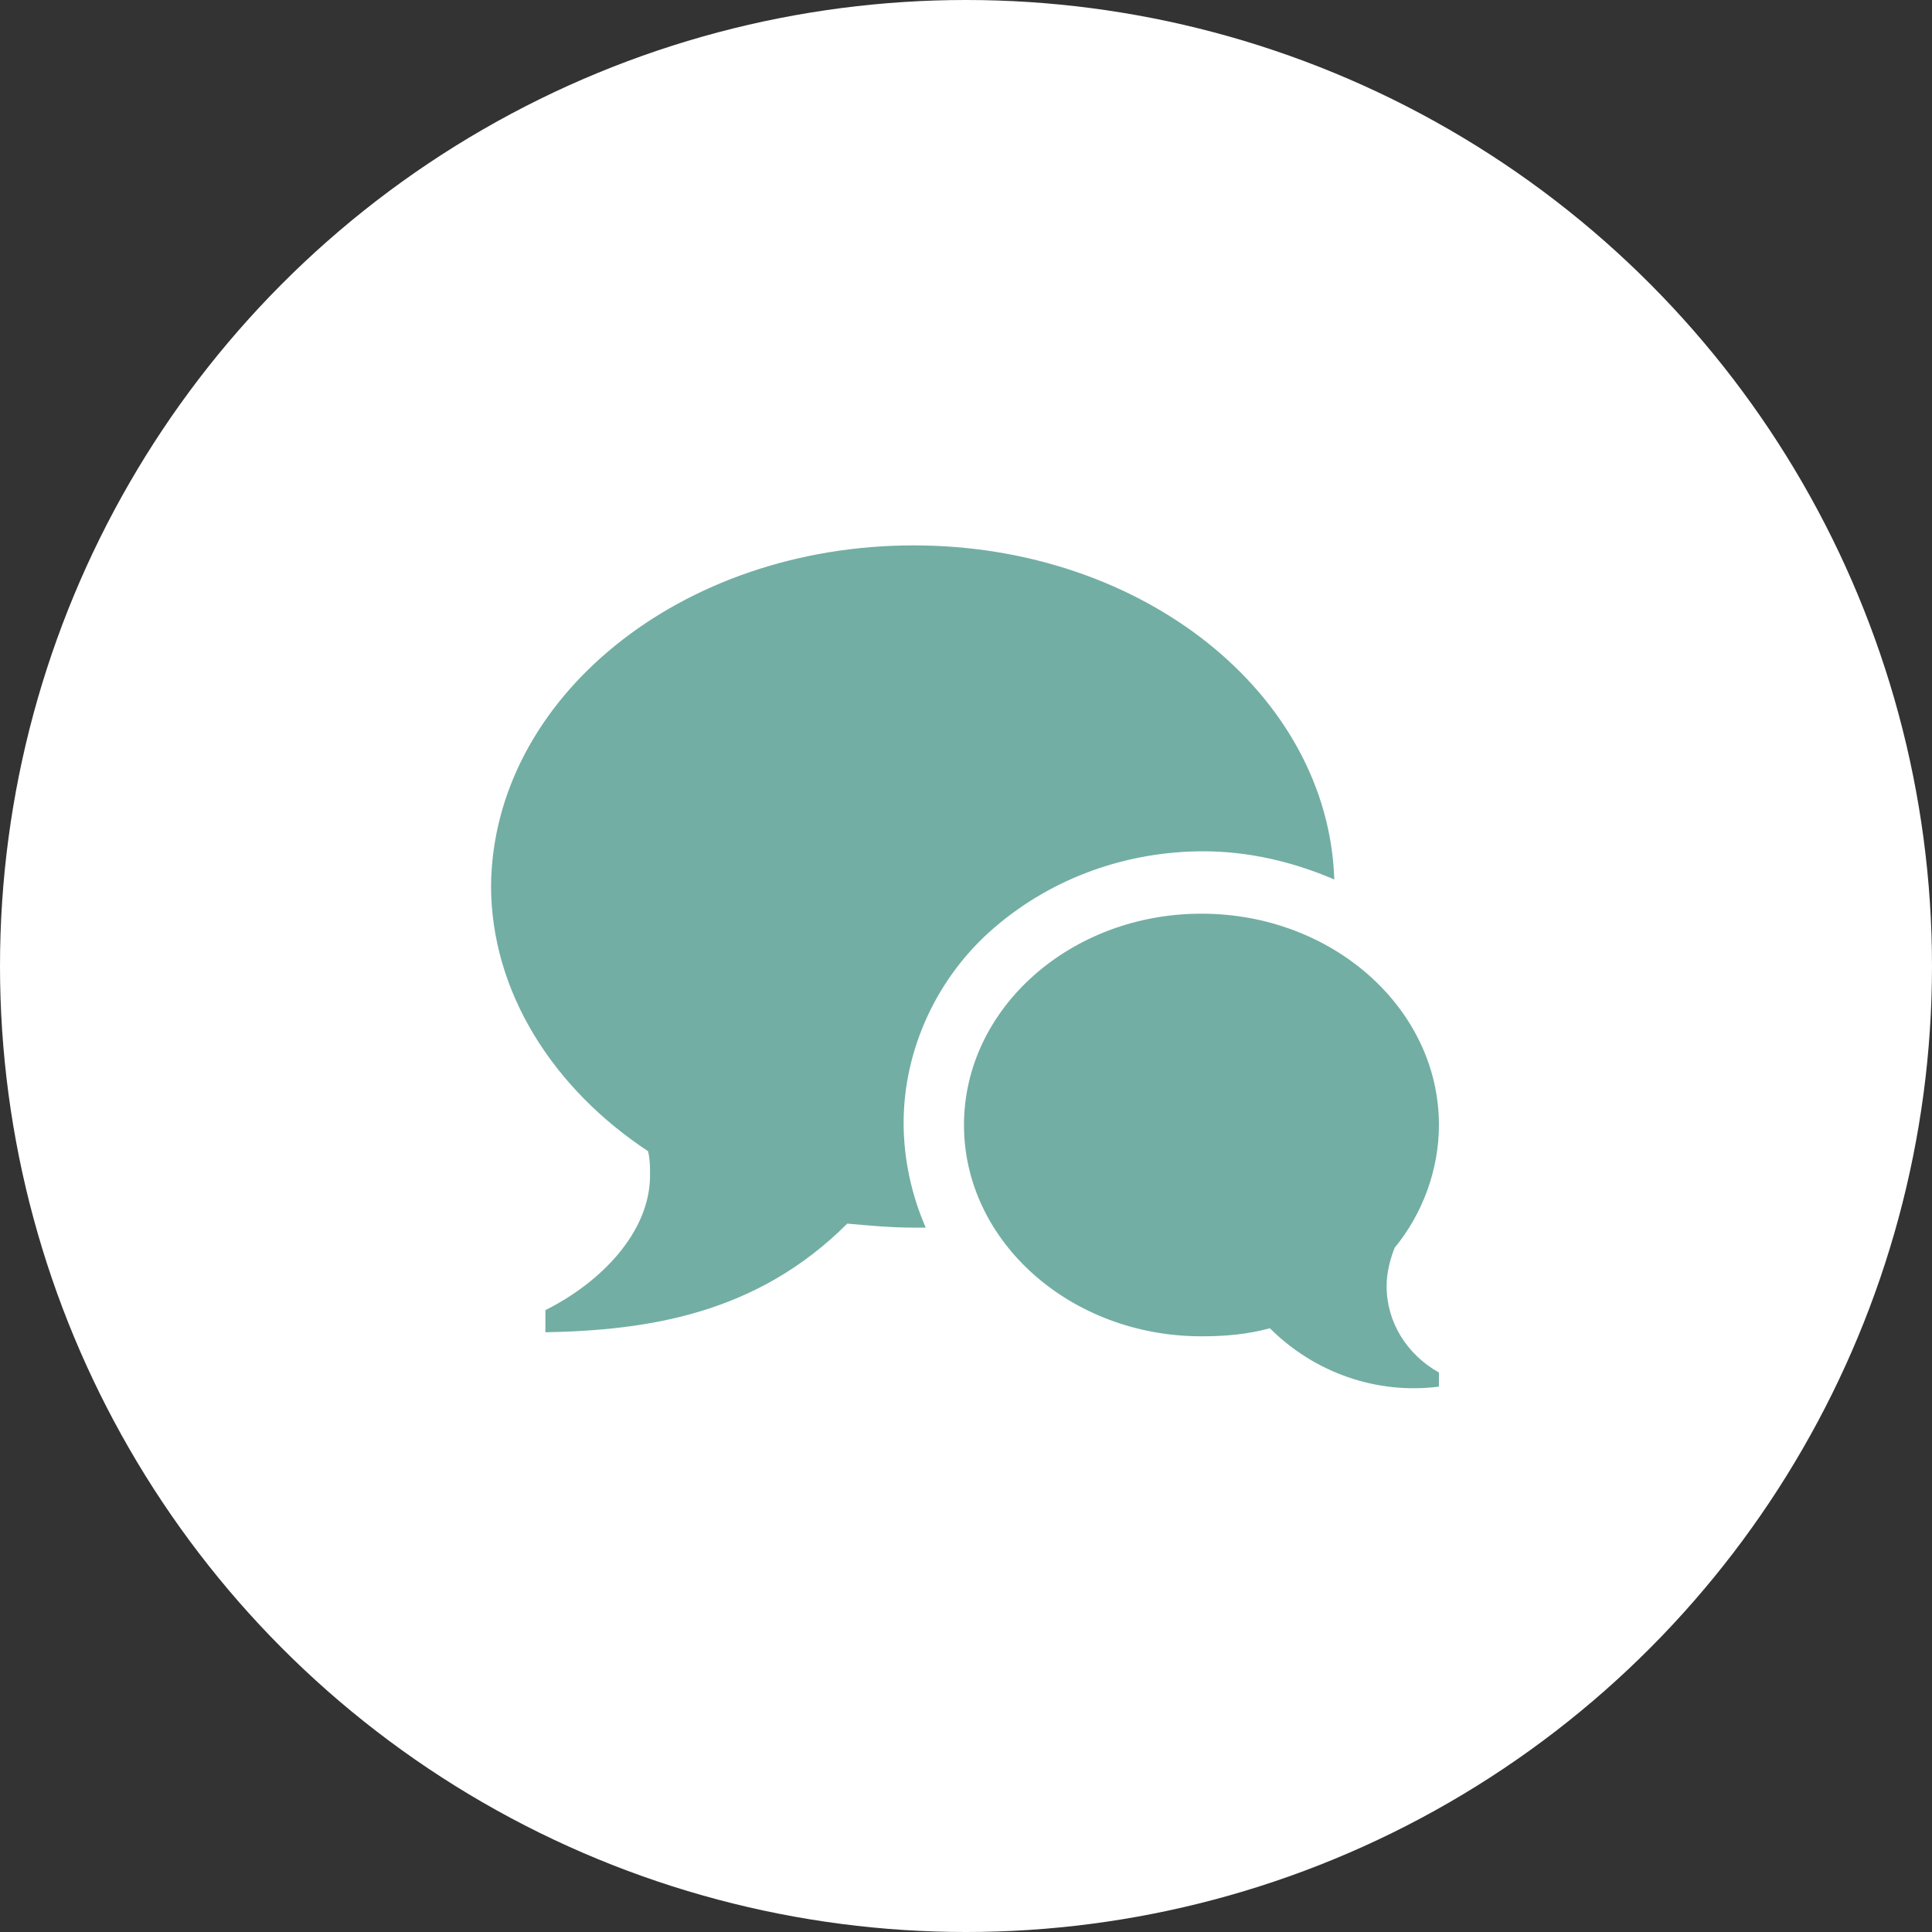
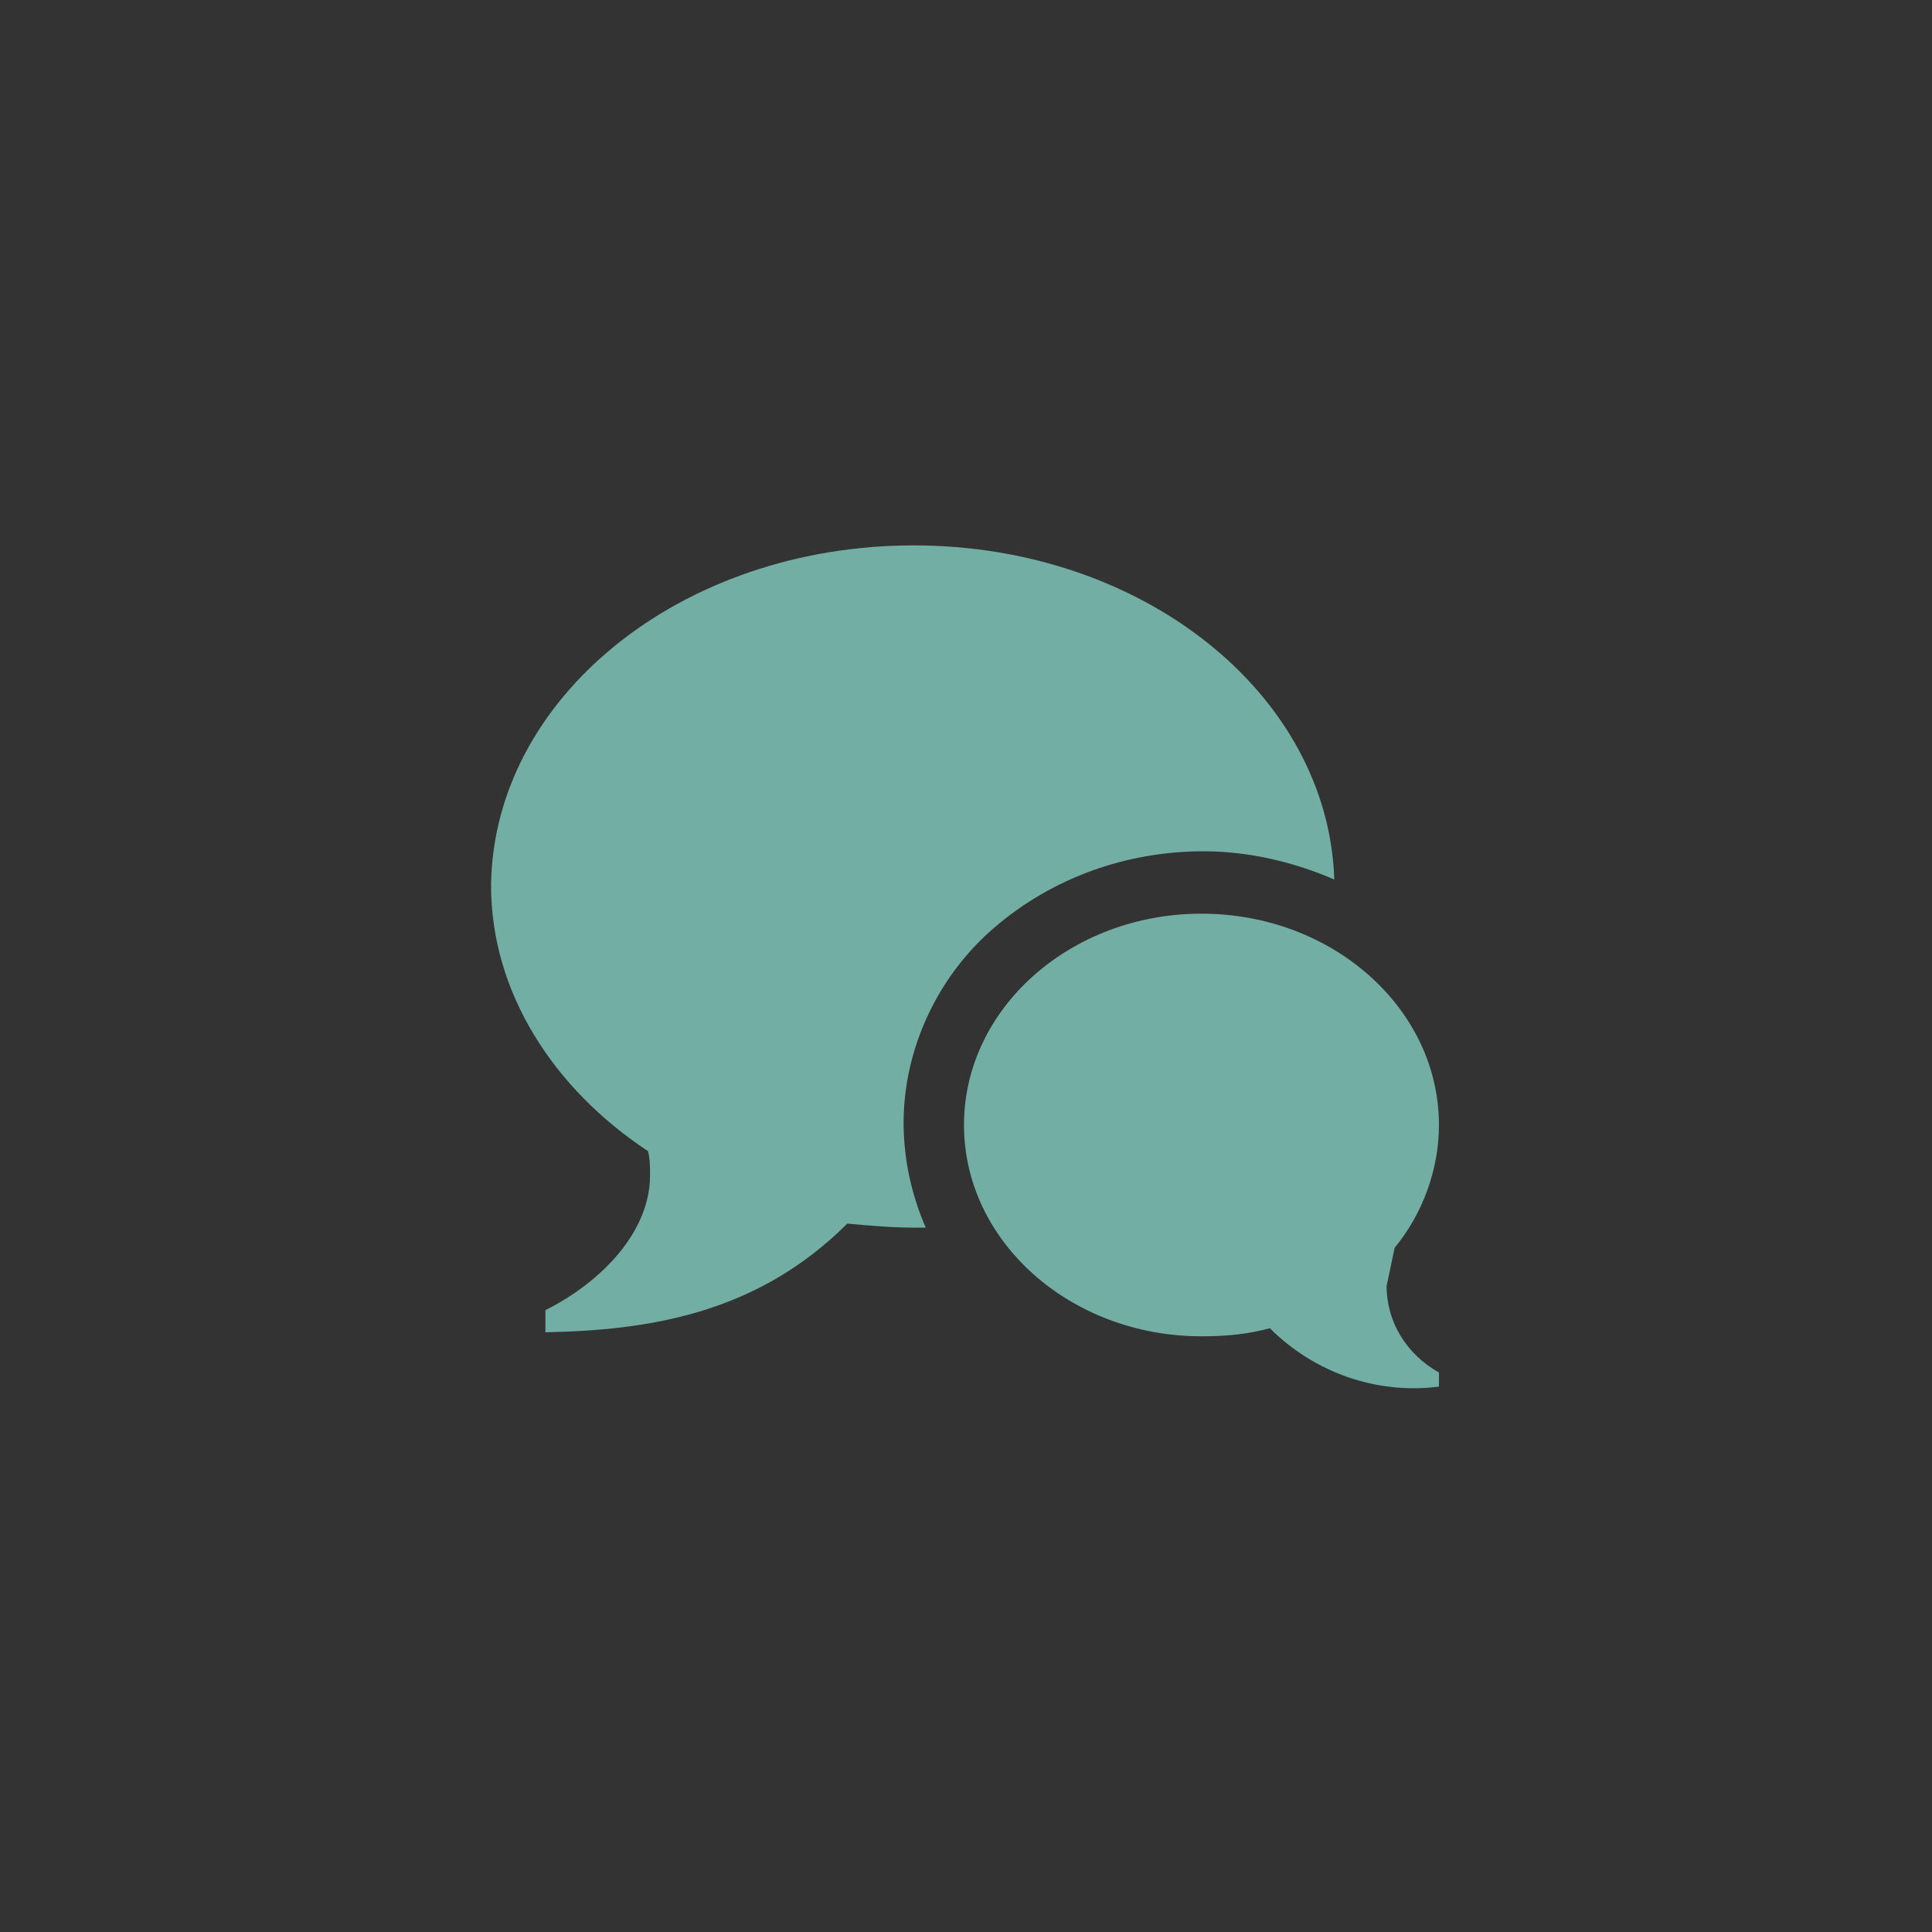
<svg xmlns="http://www.w3.org/2000/svg" version="1.1" id="Ebene_1" x="0px" y="0px" viewBox="0 0 96 96" style="enable-background:new 0 0 96 96;" xml:space="preserve">
  <rect x="0" y="0" width="96" height="96" fill="#333333" stroke="none" />
  <style type="text/css">.st0{fill:#FFFFFF;}	.st1{fill:#72AEA4;}</style>
-   <circle id="Ellipse_9-2" class="st0" cx="48" cy="48" r="48" />
-   <path id="Icon_metro-bubbles" class="st1" d="M68.9,63.9c0,1.8,1,3.4,2.6,4.3v0.7c-3.1,0.4-6.2-0.7-8.4-2.9 c-1.1,0.3-2.2,0.4-3.4,0.4c-6.5,0-11.8-4.7-11.8-10.5s5.3-10.5,11.8-10.5s11.8,4.7,11.8,10.5c0,2.2-0.8,4.4-2.2,6.1 C69.1,62.5,68.9,63.2,68.9,63.9L68.9,63.9z M45.4,27.1c11.4,0,20.6,7.4,20.9,16.6c-2.1-0.9-4.3-1.4-6.5-1.4c-3.8,0-7.5,1.3-10.4,3.8 c-2.8,2.4-4.5,6-4.5,9.7c0,1.8,0.4,3.6,1.1,5.2c-0.2,0-0.4,0-0.6,0c-1.1,0-2.2-0.1-3.3-0.2c-4.5,4.5-9.9,5.3-15,5.4v-1.1 c2.8-1.4,5.2-3.9,5.2-6.7c0-0.4,0-0.8-0.1-1.2c-4.7-3.1-7.8-7.9-7.8-13.2C24.5,34.7,33.8,27.1,45.4,27.1L45.4,27.1z" />
+   <path id="Icon_metro-bubbles" class="st1" d="M68.9,63.9c0,1.8,1,3.4,2.6,4.3v0.7c-3.1,0.4-6.2-0.7-8.4-2.9 c-1.1,0.3-2.2,0.4-3.4,0.4c-6.5,0-11.8-4.7-11.8-10.5s5.3-10.5,11.8-10.5s11.8,4.7,11.8,10.5c0,2.2-0.8,4.4-2.2,6.1 L68.9,63.9z M45.4,27.1c11.4,0,20.6,7.4,20.9,16.6c-2.1-0.9-4.3-1.4-6.5-1.4c-3.8,0-7.5,1.3-10.4,3.8 c-2.8,2.4-4.5,6-4.5,9.7c0,1.8,0.4,3.6,1.1,5.2c-0.2,0-0.4,0-0.6,0c-1.1,0-2.2-0.1-3.3-0.2c-4.5,4.5-9.9,5.3-15,5.4v-1.1 c2.8-1.4,5.2-3.9,5.2-6.7c0-0.4,0-0.8-0.1-1.2c-4.7-3.1-7.8-7.9-7.8-13.2C24.5,34.7,33.8,27.1,45.4,27.1L45.4,27.1z" />
</svg>